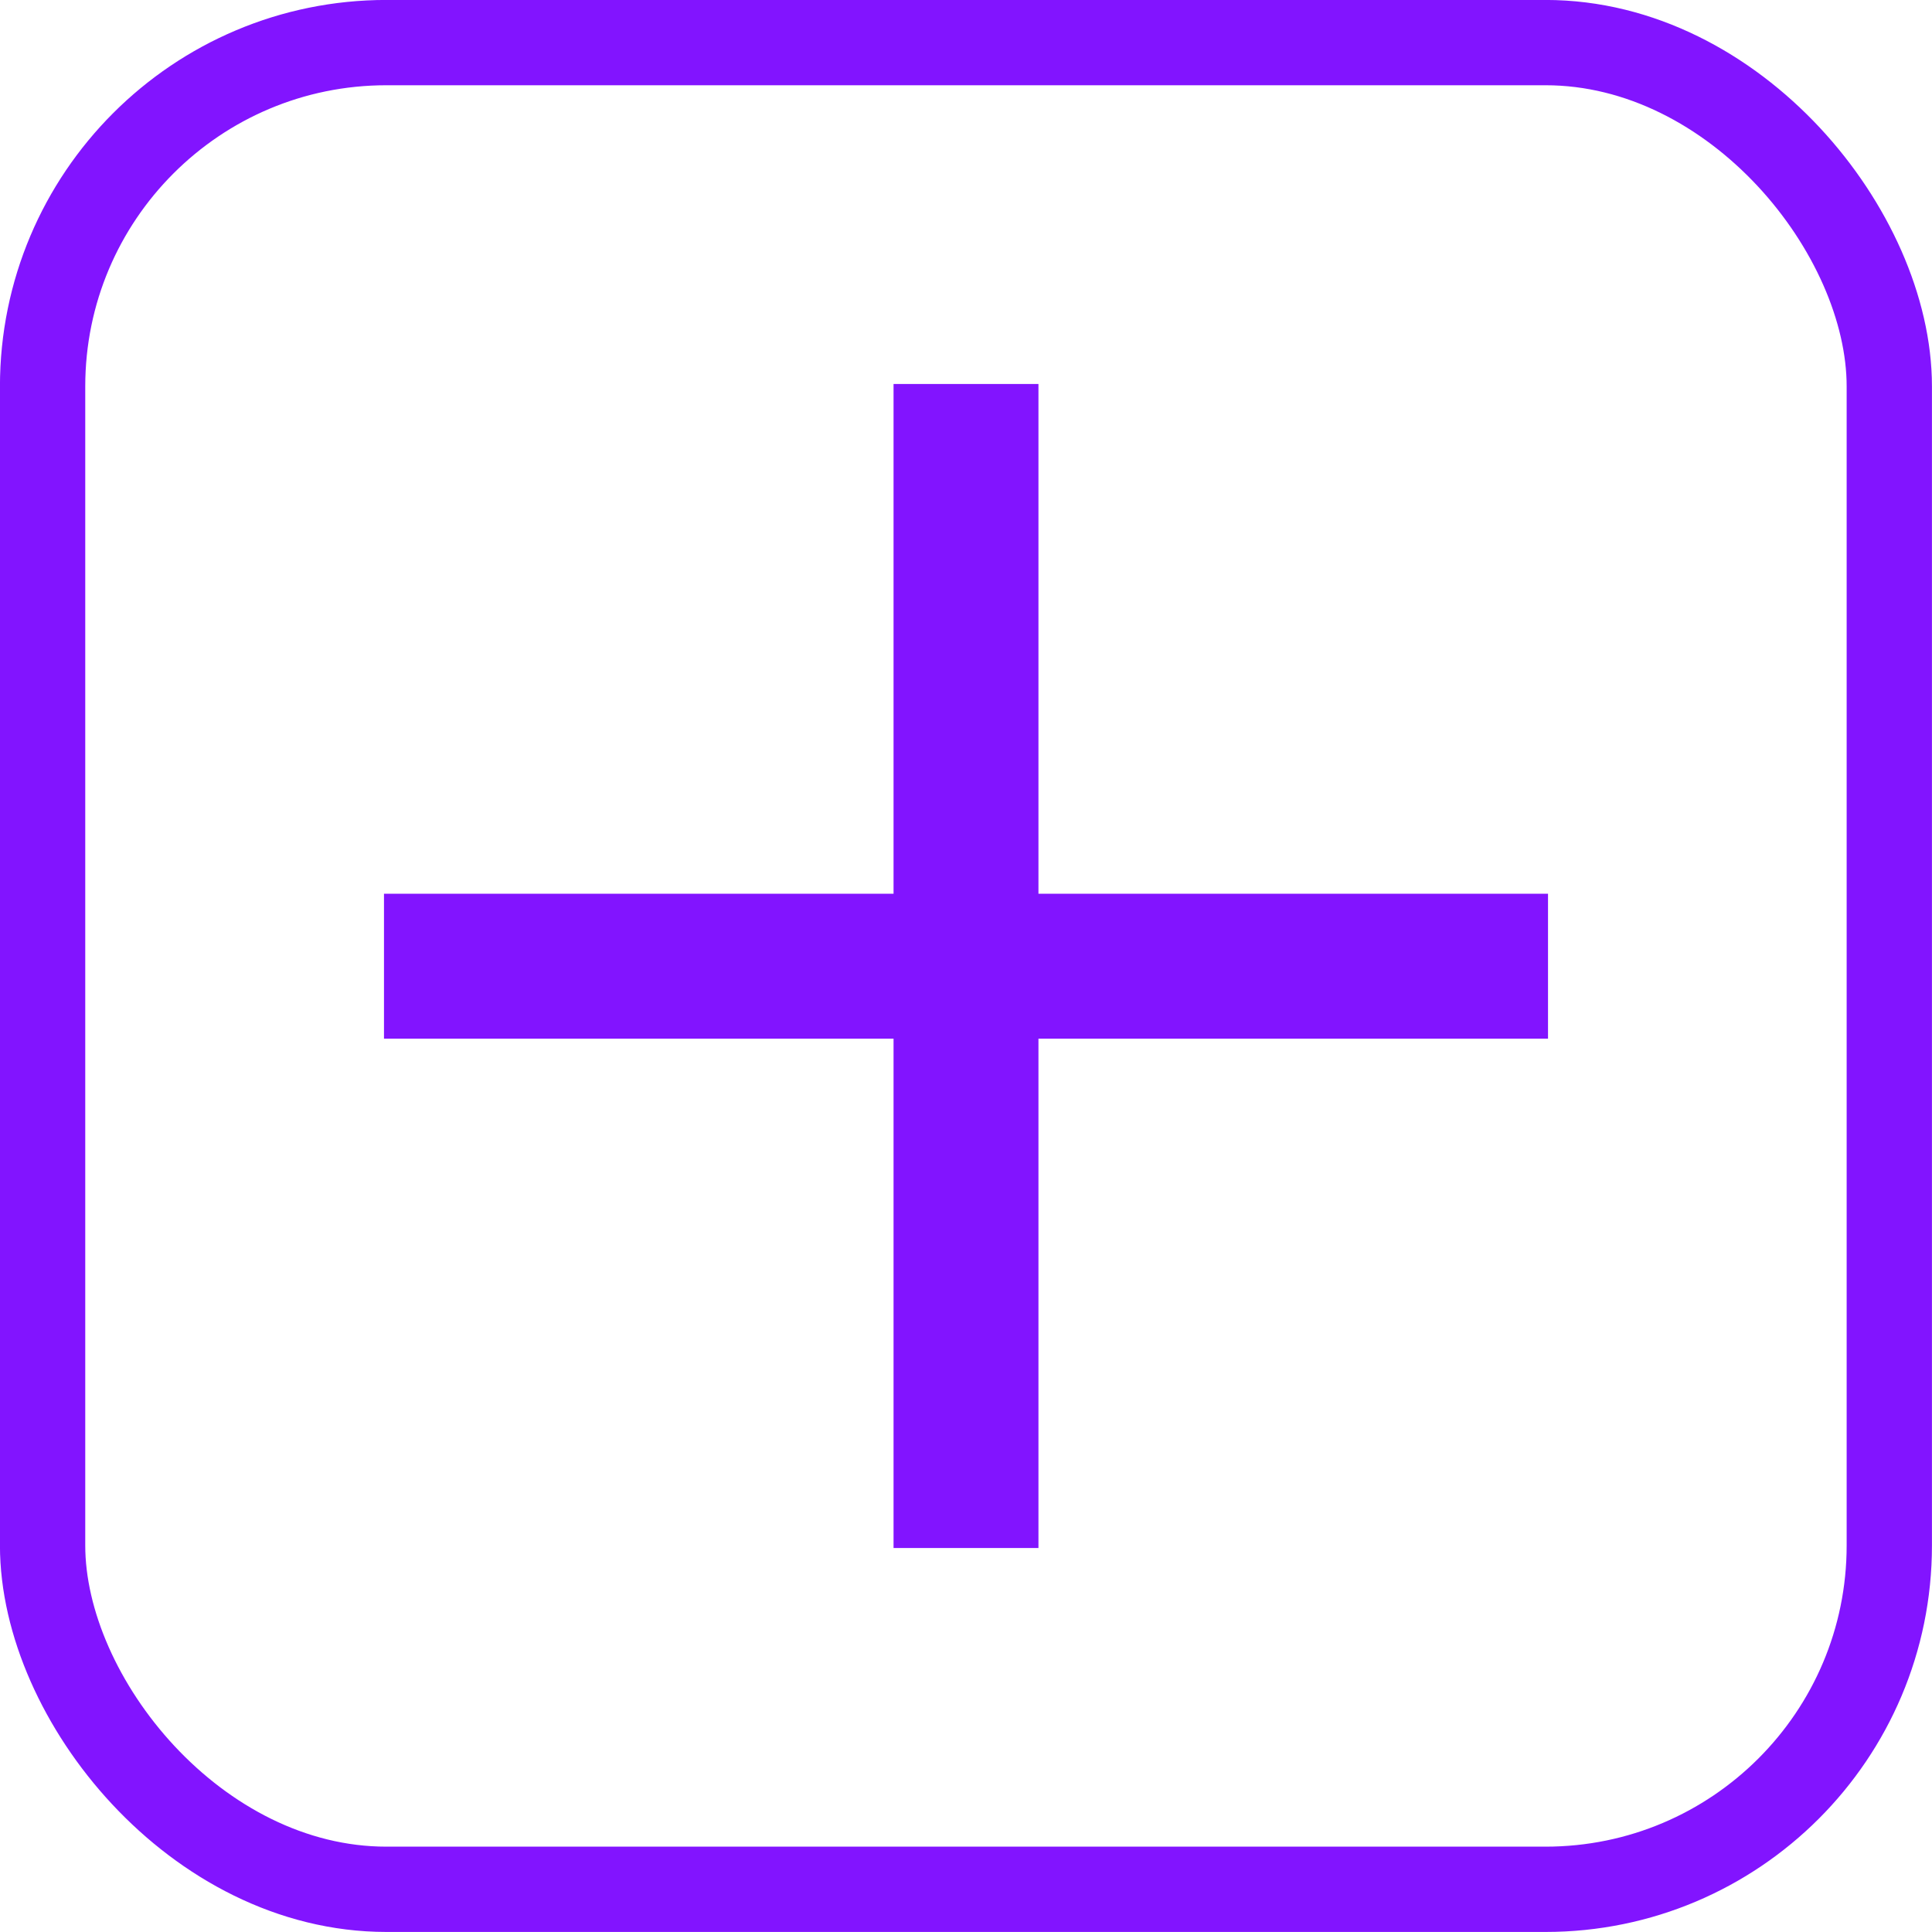
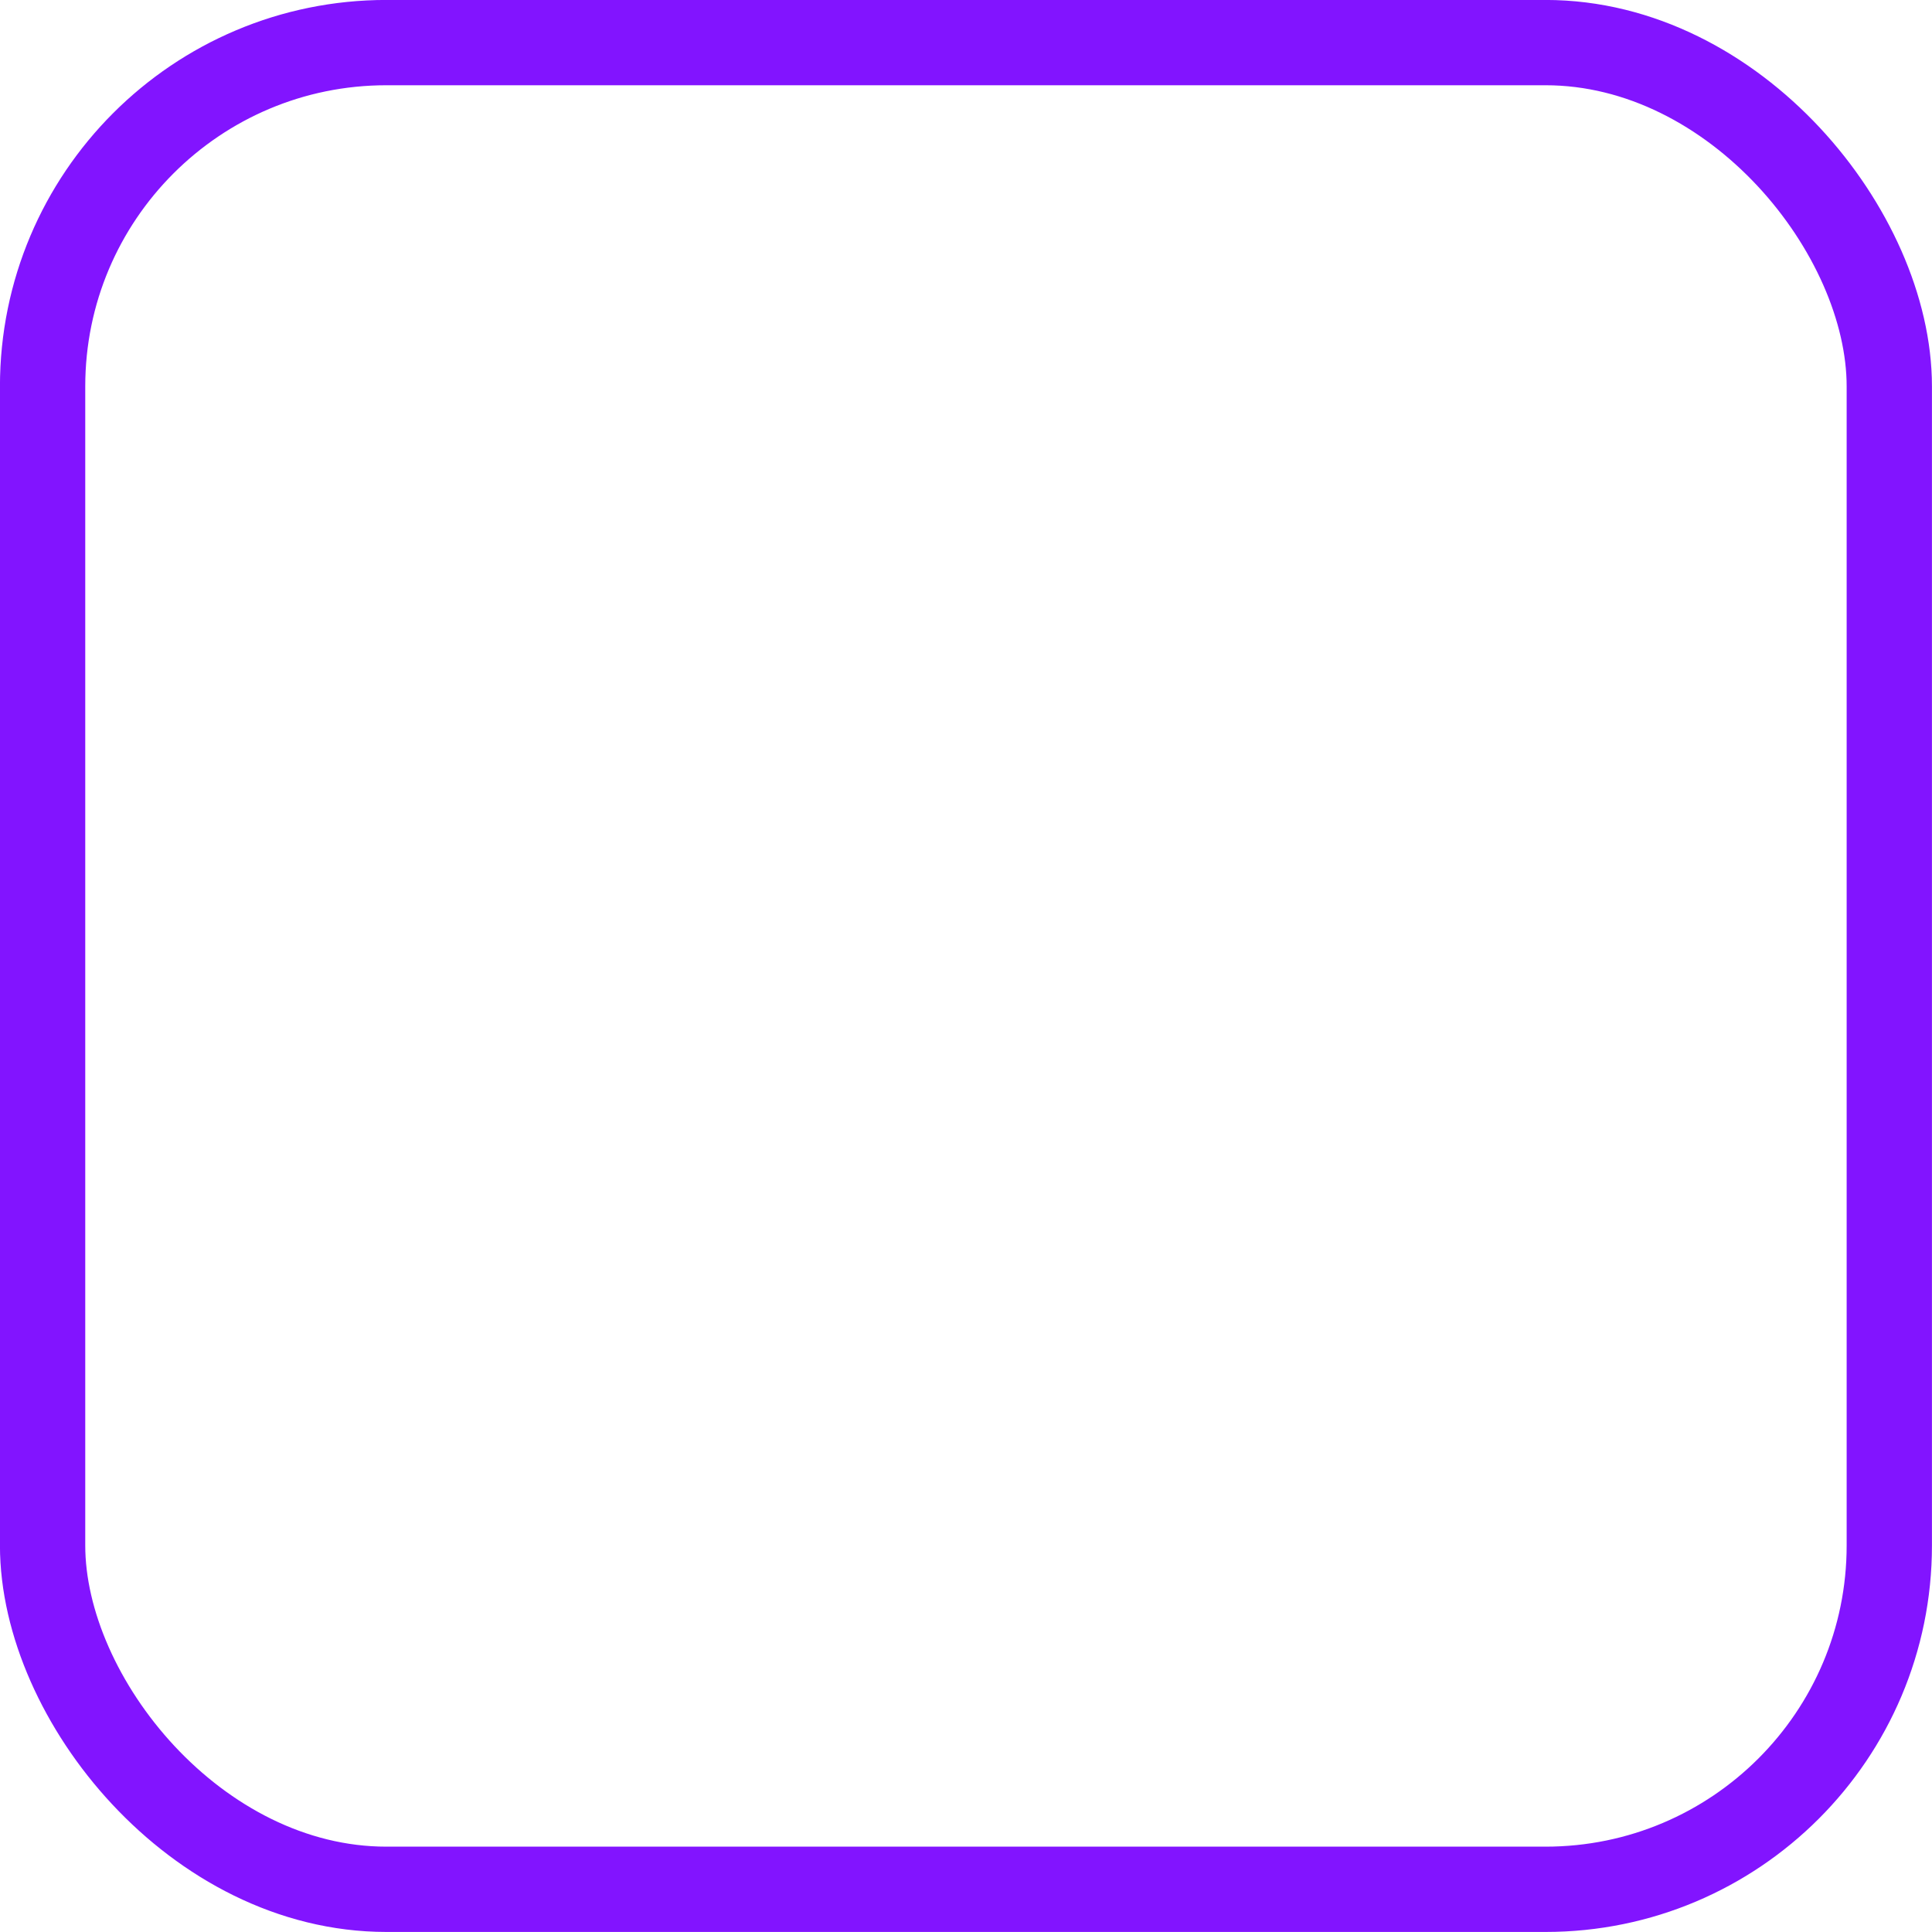
<svg xmlns="http://www.w3.org/2000/svg" width="20" height="20" viewBox="0 0 20 20" fill="none">
  <rect x="0.441" y="0.441" width="19.117" height="19.117" rx="3.559" stroke="#8214ff" stroke-width="0.883" />
-   <path fill-rule="evenodd" clip-rule="evenodd" d="M9.25 9.252V3.975L10.75 3.975V9.252H16.025V10.752H10.75V16.025H9.25V10.752H3.975V9.252H9.25Z" fill="#8214ff" />
</svg>